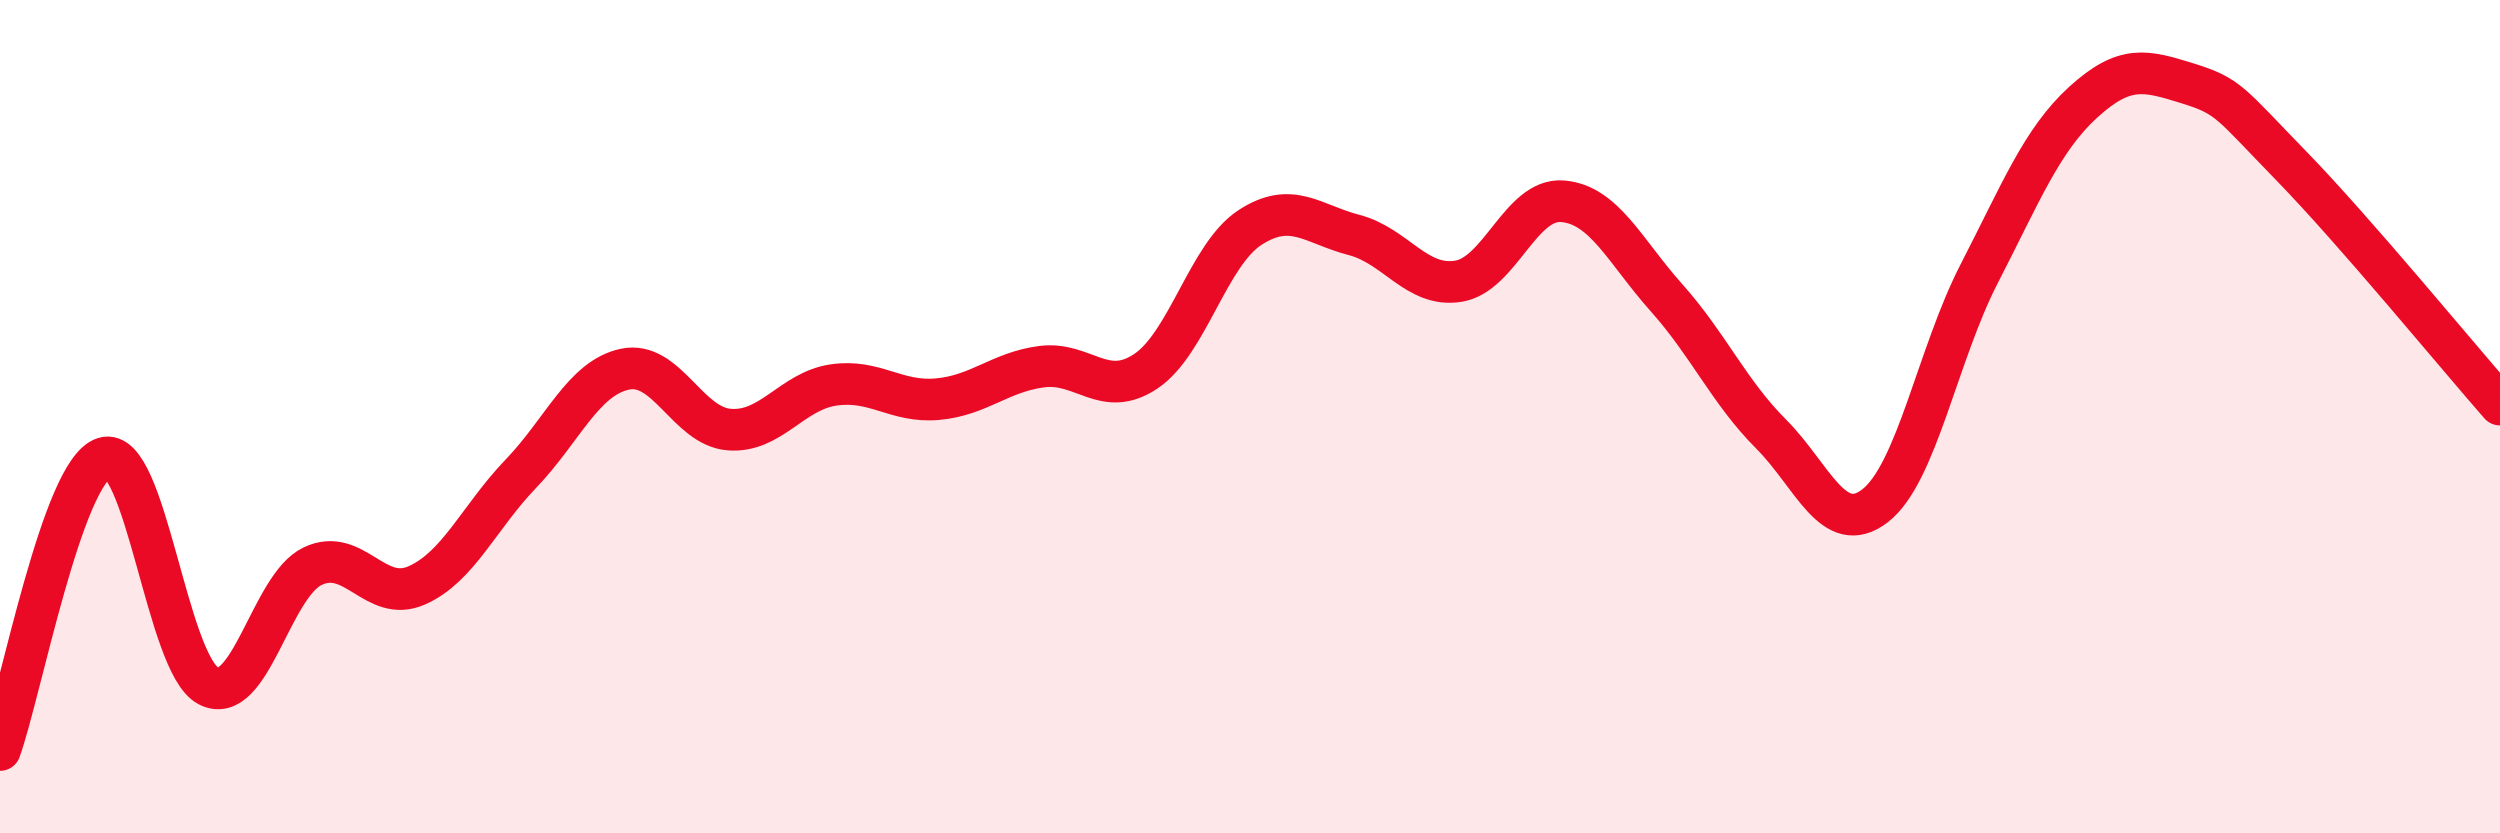
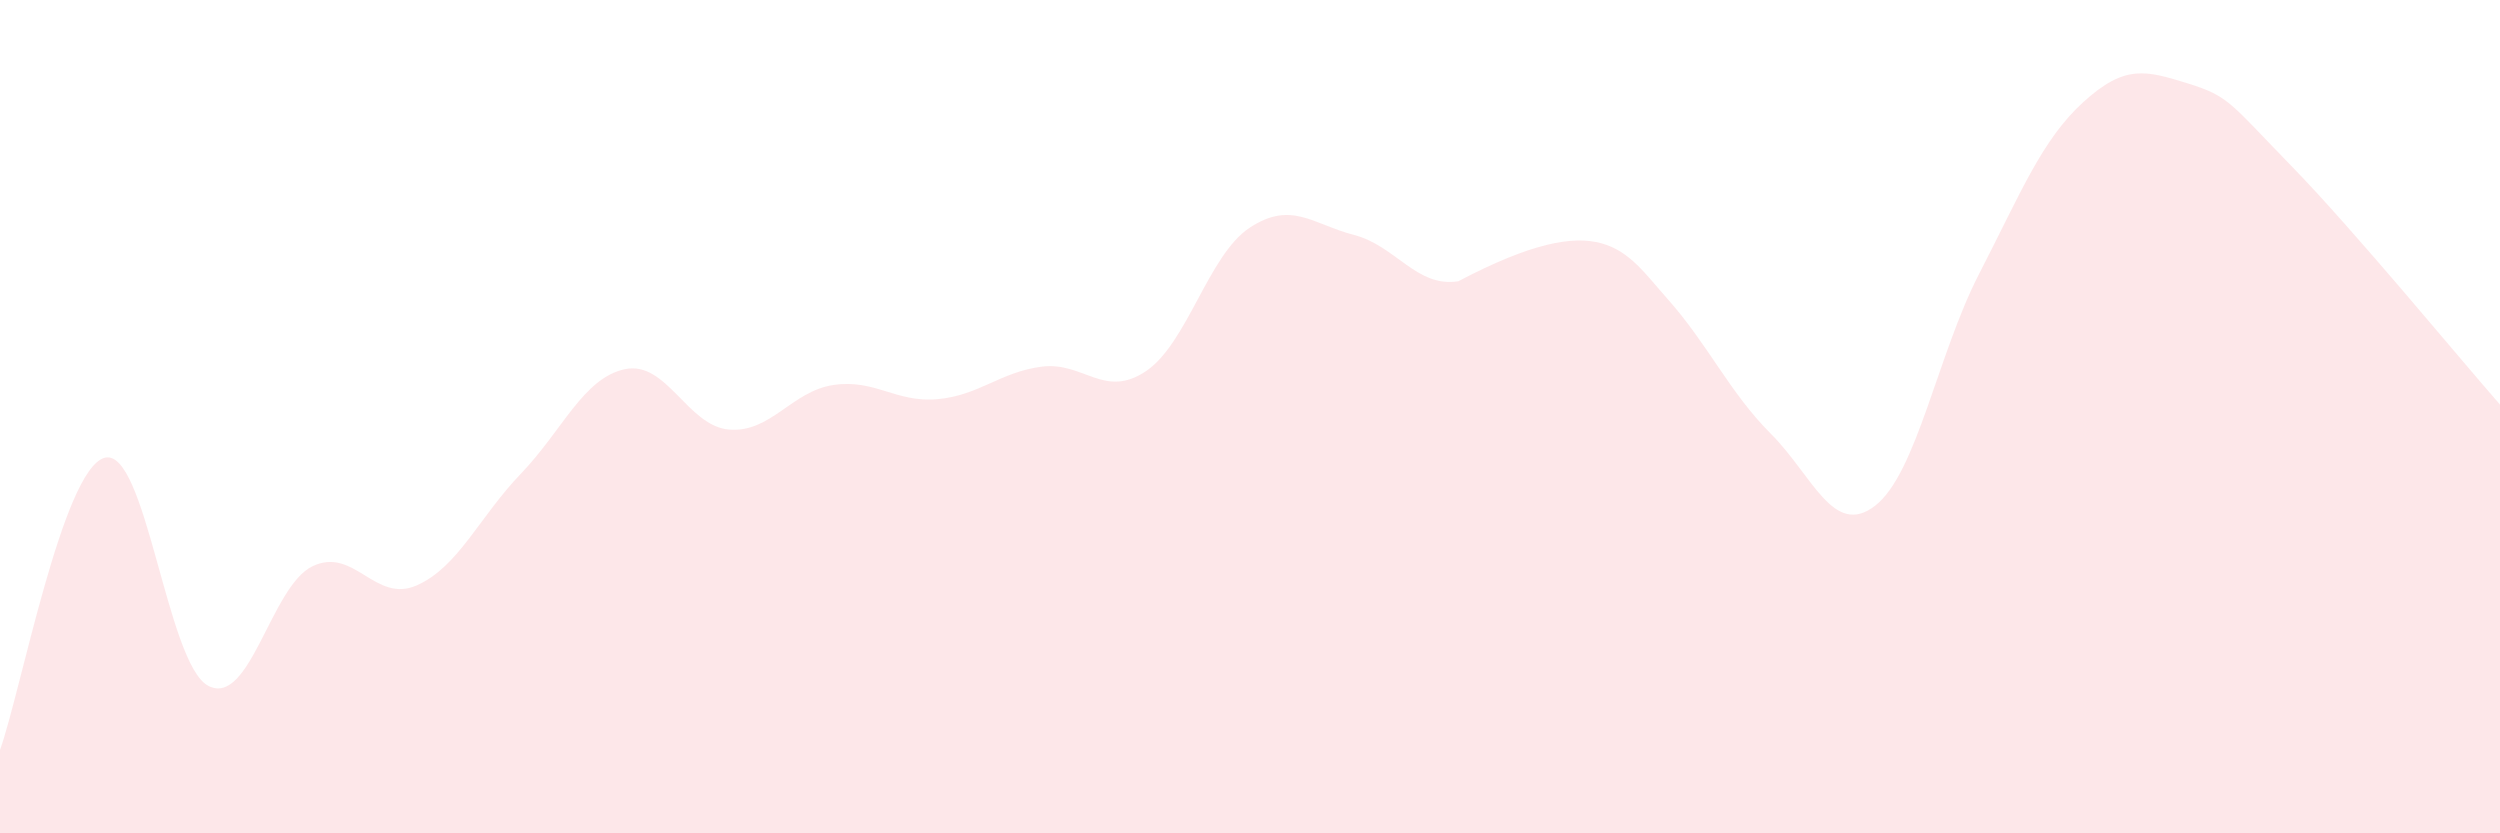
<svg xmlns="http://www.w3.org/2000/svg" width="60" height="20" viewBox="0 0 60 20">
-   <path d="M 0,18 C 0.5,16.6 1.5,11.3 2.5,10.99 C 3.5,10.68 4,15.94 5,16.46 C 6,16.98 6.5,14.07 7.5,13.59 C 8.5,13.11 9,14.49 10,14.05 C 11,13.61 11.5,12.41 12.5,11.37 C 13.5,10.33 14,9.07 15,8.86 C 16,8.65 16.5,10.23 17.5,10.31 C 18.5,10.39 19,9.39 20,9.24 C 21,9.09 21.5,9.67 22.5,9.58 C 23.5,9.49 24,8.93 25,8.8 C 26,8.67 26.5,9.58 27.5,8.91 C 28.5,8.24 29,6.11 30,5.46 C 31,4.81 31.5,5.38 32.5,5.64 C 33.5,5.9 34,6.91 35,6.75 C 36,6.59 36.5,4.75 37.5,4.83 C 38.5,4.91 39,6.03 40,7.15 C 41,8.27 41.5,9.41 42.5,10.41 C 43.5,11.41 44,12.91 45,12.14 C 46,11.37 46.5,8.51 47.5,6.57 C 48.5,4.63 49,3.36 50,2.45 C 51,1.54 51.5,1.69 52.5,2 C 53.5,2.31 53.5,2.45 55,3.99 C 56.5,5.53 59,8.57 60,9.71L60 20L0 20Z" fill="#EB0A25" opacity="0.1" stroke-linecap="round" stroke-linejoin="round" />
-   <path d="M 0,18 C 0.5,16.6 1.5,11.3 2.5,10.99 C 3.5,10.68 4,15.94 5,16.46 C 6,16.98 6.5,14.07 7.5,13.59 C 8.5,13.11 9,14.49 10,14.05 C 11,13.61 11.5,12.41 12.5,11.37 C 13.5,10.33 14,9.07 15,8.86 C 16,8.65 16.5,10.23 17.5,10.31 C 18.5,10.39 19,9.39 20,9.24 C 21,9.09 21.5,9.67 22.5,9.58 C 23.5,9.49 24,8.93 25,8.8 C 26,8.67 26.5,9.58 27.5,8.91 C 28.5,8.24 29,6.11 30,5.46 C 31,4.81 31.5,5.38 32.5,5.64 C 33.5,5.9 34,6.91 35,6.75 C 36,6.59 36.5,4.75 37.5,4.83 C 38.5,4.91 39,6.03 40,7.15 C 41,8.27 41.5,9.41 42.5,10.41 C 43.5,11.41 44,12.91 45,12.14 C 46,11.37 46.5,8.51 47.5,6.57 C 48.5,4.63 49,3.36 50,2.45 C 51,1.54 51.5,1.69 52.5,2 C 53.5,2.31 53.5,2.45 55,3.99 C 56.5,5.53 59,8.57 60,9.71" stroke="#EB0A25" stroke-width="1" fill="none" stroke-linecap="round" stroke-linejoin="round" />
+   <path d="M 0,18 C 0.5,16.6 1.5,11.3 2.5,10.99 C 3.5,10.68 4,15.94 5,16.46 C 6,16.98 6.5,14.07 7.5,13.59 C 8.5,13.11 9,14.49 10,14.05 C 11,13.61 11.5,12.41 12.5,11.37 C 13.5,10.33 14,9.07 15,8.86 C 16,8.65 16.5,10.23 17.5,10.31 C 18.5,10.39 19,9.39 20,9.24 C 21,9.09 21.5,9.67 22.5,9.58 C 23.5,9.49 24,8.93 25,8.8 C 26,8.67 26.5,9.58 27.5,8.91 C 28.5,8.24 29,6.11 30,5.46 C 31,4.81 31.5,5.38 32.5,5.64 C 33.5,5.9 34,6.91 35,6.75 C 38.5,4.91 39,6.03 40,7.15 C 41,8.27 41.5,9.41 42.5,10.41 C 43.5,11.41 44,12.91 45,12.14 C 46,11.37 46.5,8.51 47.5,6.57 C 48.5,4.63 49,3.36 50,2.45 C 51,1.54 51.5,1.69 52.5,2 C 53.5,2.31 53.5,2.45 55,3.99 C 56.5,5.53 59,8.57 60,9.71L60 20L0 20Z" fill="#EB0A25" opacity="0.1" stroke-linecap="round" stroke-linejoin="round" />
</svg>